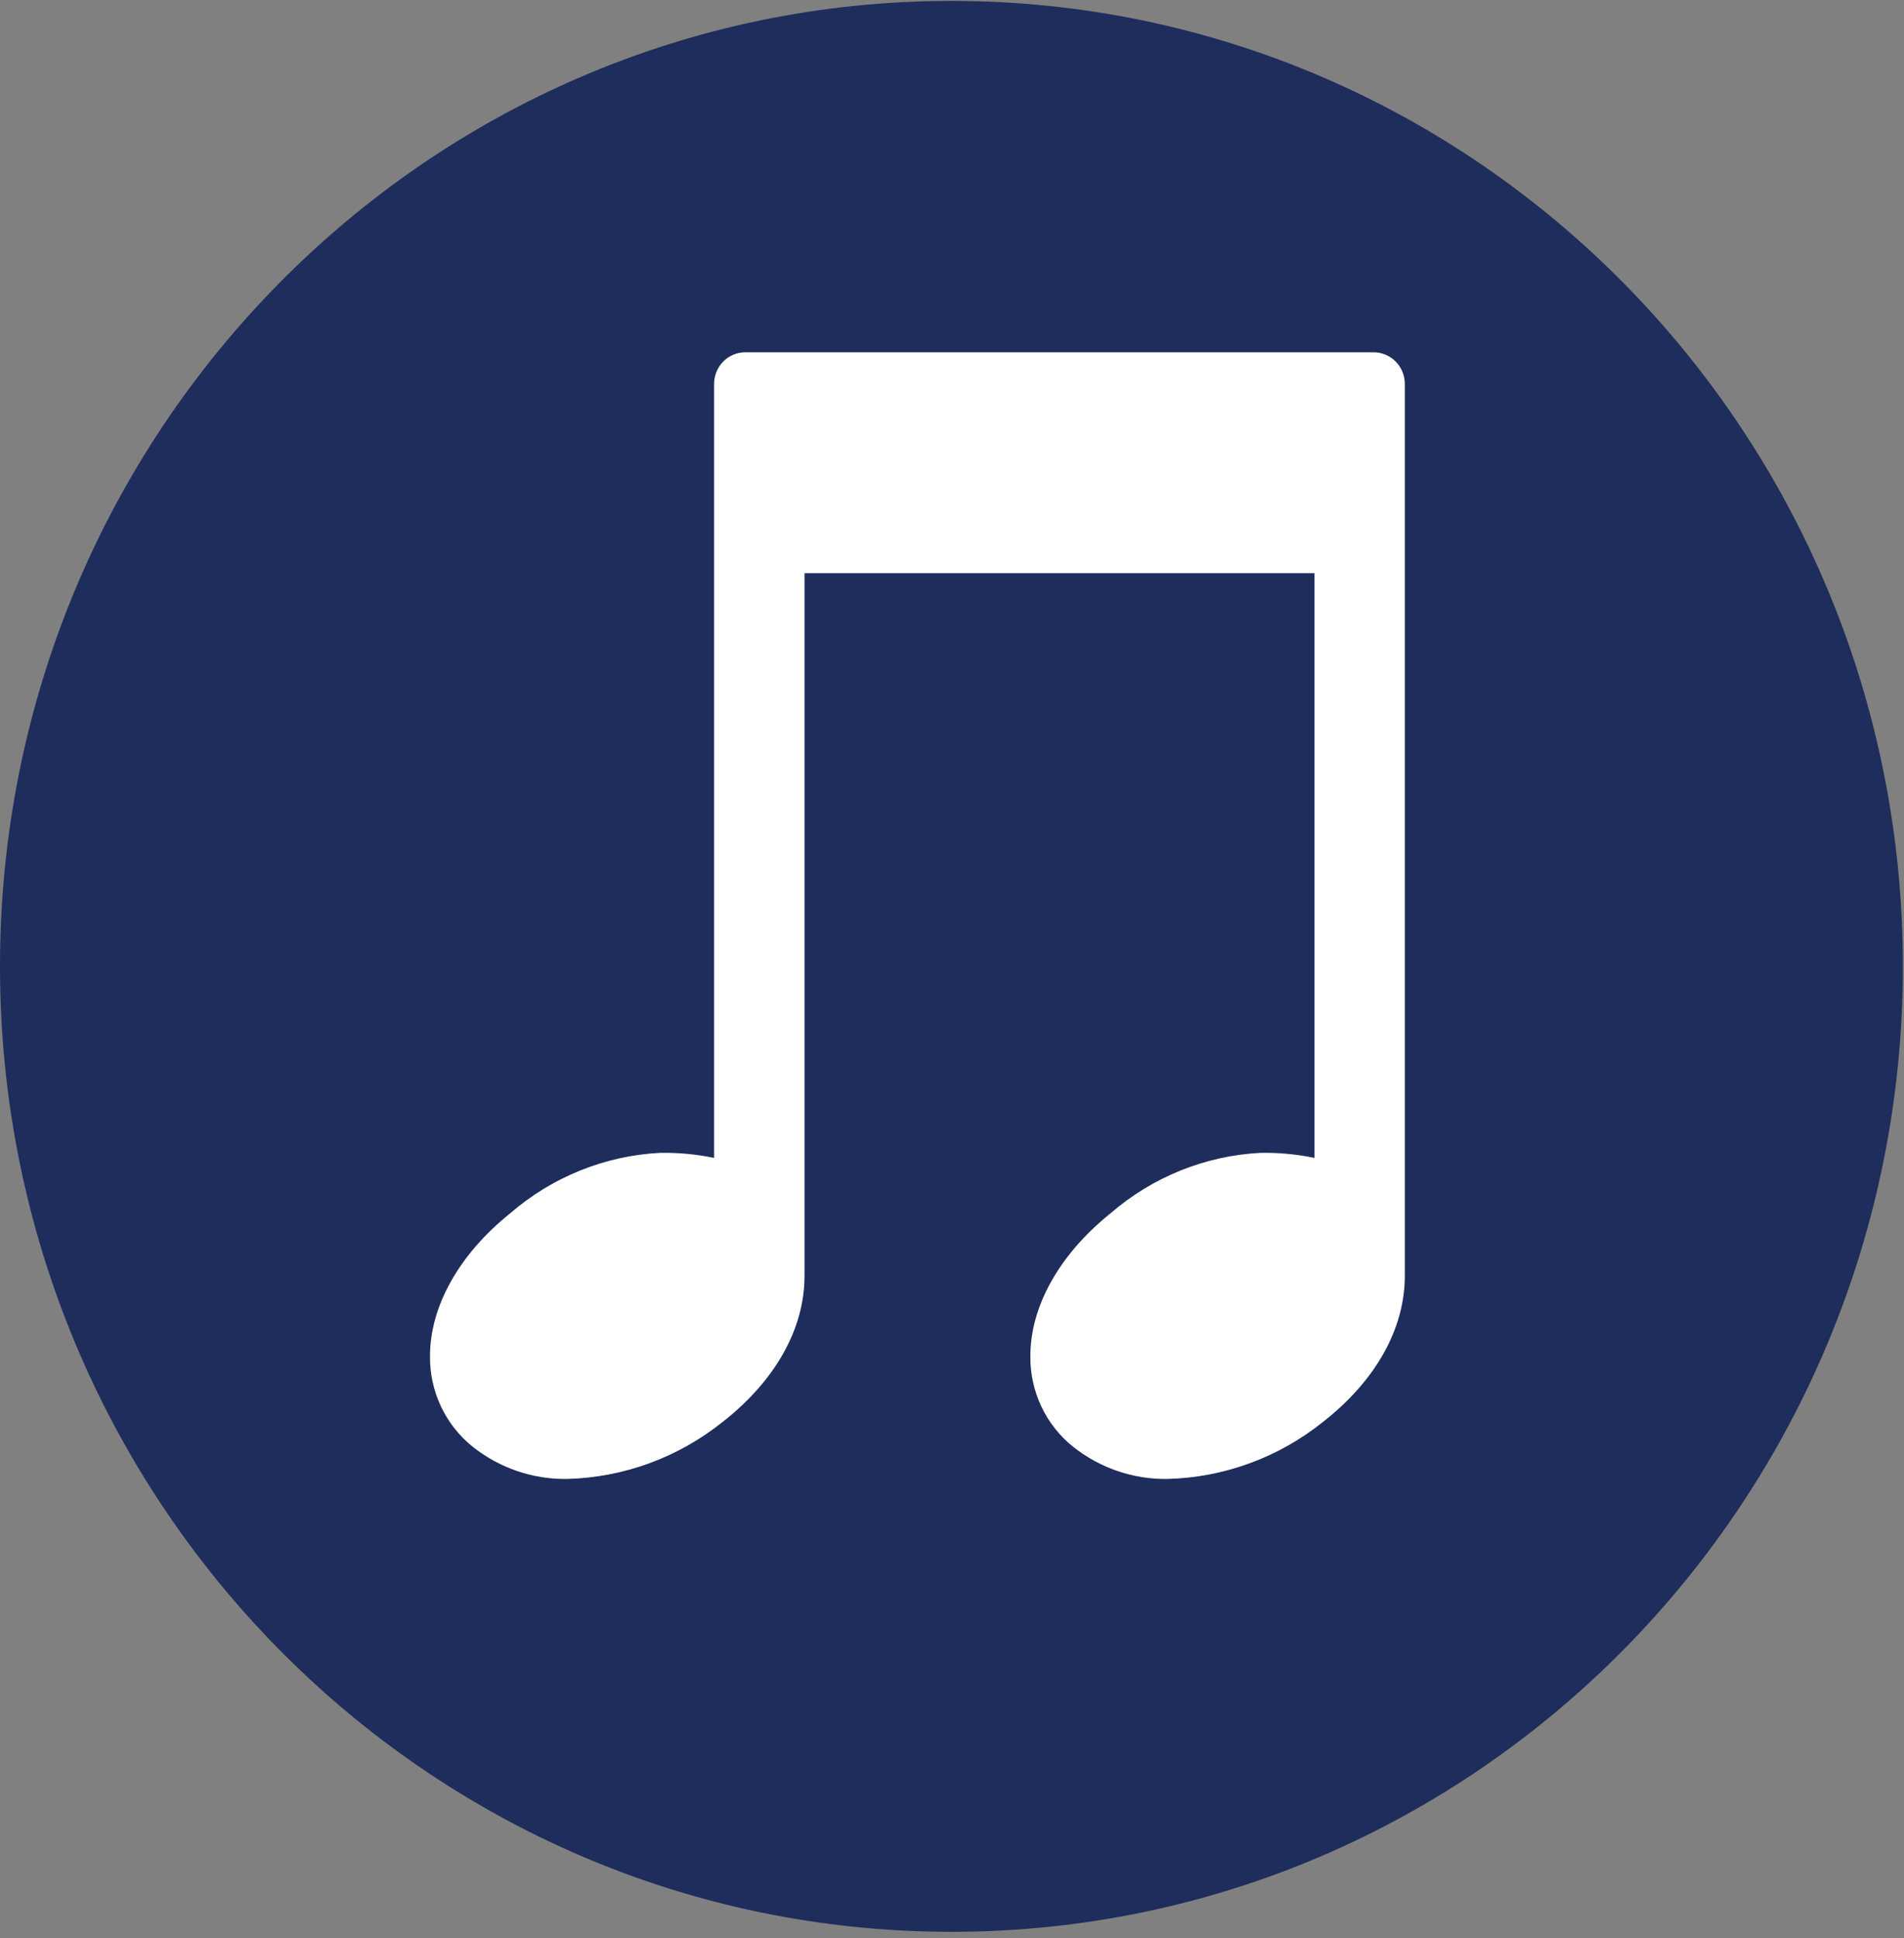
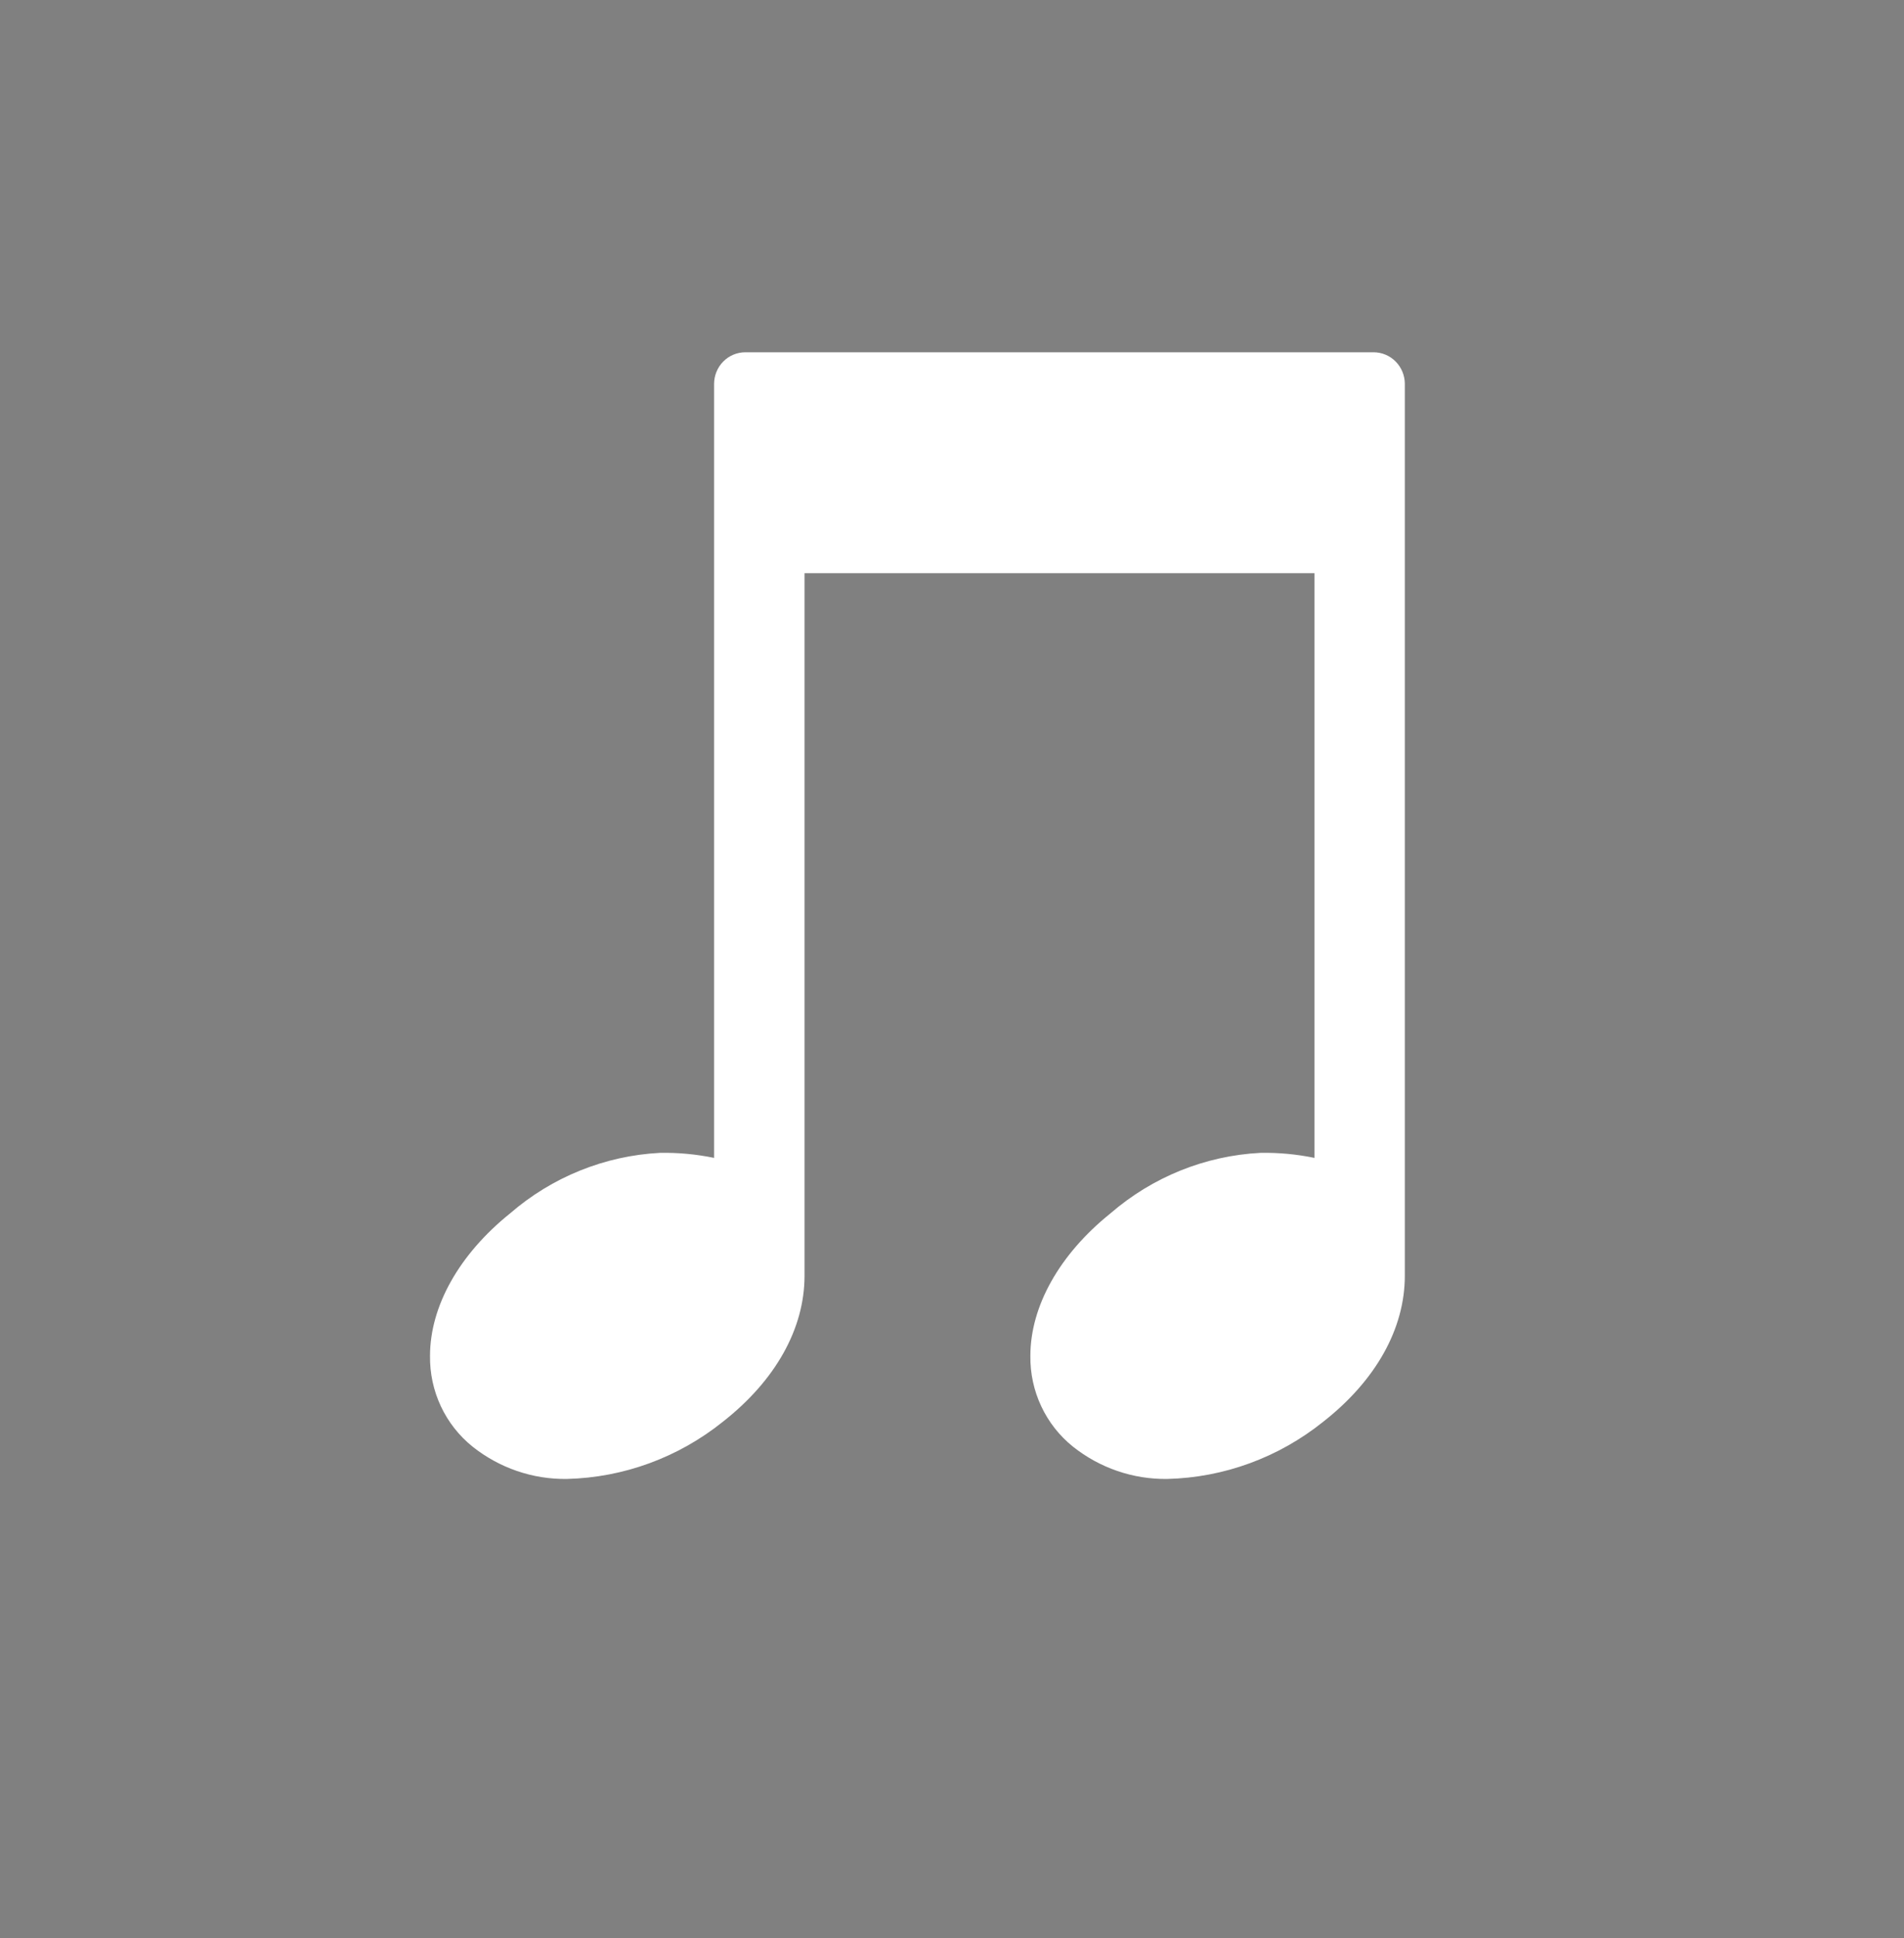
<svg xmlns="http://www.w3.org/2000/svg" width="113" height="115" viewBox="0 0 113 115" fill="none">
  <rect x="0" y="0" width="113" height="115" fill="#808080" stroke="none" />
-   <path d="M56.467 114.622C87.652 114.622 112.933 88.975 112.933 57.339C112.933 25.701 87.652 0.055 56.467 0.055C25.281 0.055 0 25.701 0 57.339C0 88.975 25.281 114.622 56.467 114.622Z" fill="#1E2D5B" />
  <path d="M81.524 20.902H44.233C43.741 20.902 43.27 21.1 42.922 21.453C42.575 21.806 42.38 22.284 42.38 22.782V68.702C41.325 68.484 40.249 68.384 39.173 68.403C35.895 68.572 32.764 69.836 30.268 71.999C27.252 74.424 25.521 77.503 25.521 80.449C25.507 81.483 25.727 82.507 26.166 83.442C26.604 84.376 27.248 85.195 28.049 85.837C29.643 87.104 31.616 87.78 33.641 87.752C37.006 87.67 40.253 86.481 42.893 84.364C46.019 81.917 47.748 78.84 47.748 75.694V34.009H78.011V68.702C76.957 68.484 75.882 68.384 74.806 68.403C71.527 68.572 68.395 69.836 65.898 71.999C62.881 74.423 61.151 77.502 61.151 80.449C61.137 81.484 61.358 82.507 61.797 83.442C62.236 84.376 62.88 85.195 63.681 85.837C65.275 87.103 67.247 87.779 69.272 87.752C72.636 87.671 75.883 86.481 78.523 84.364C81.649 81.917 83.375 78.84 83.375 75.694V22.782C83.375 22.284 83.18 21.806 82.833 21.454C82.486 21.101 82.015 20.903 81.524 20.902Z" fill="white" />
</svg>